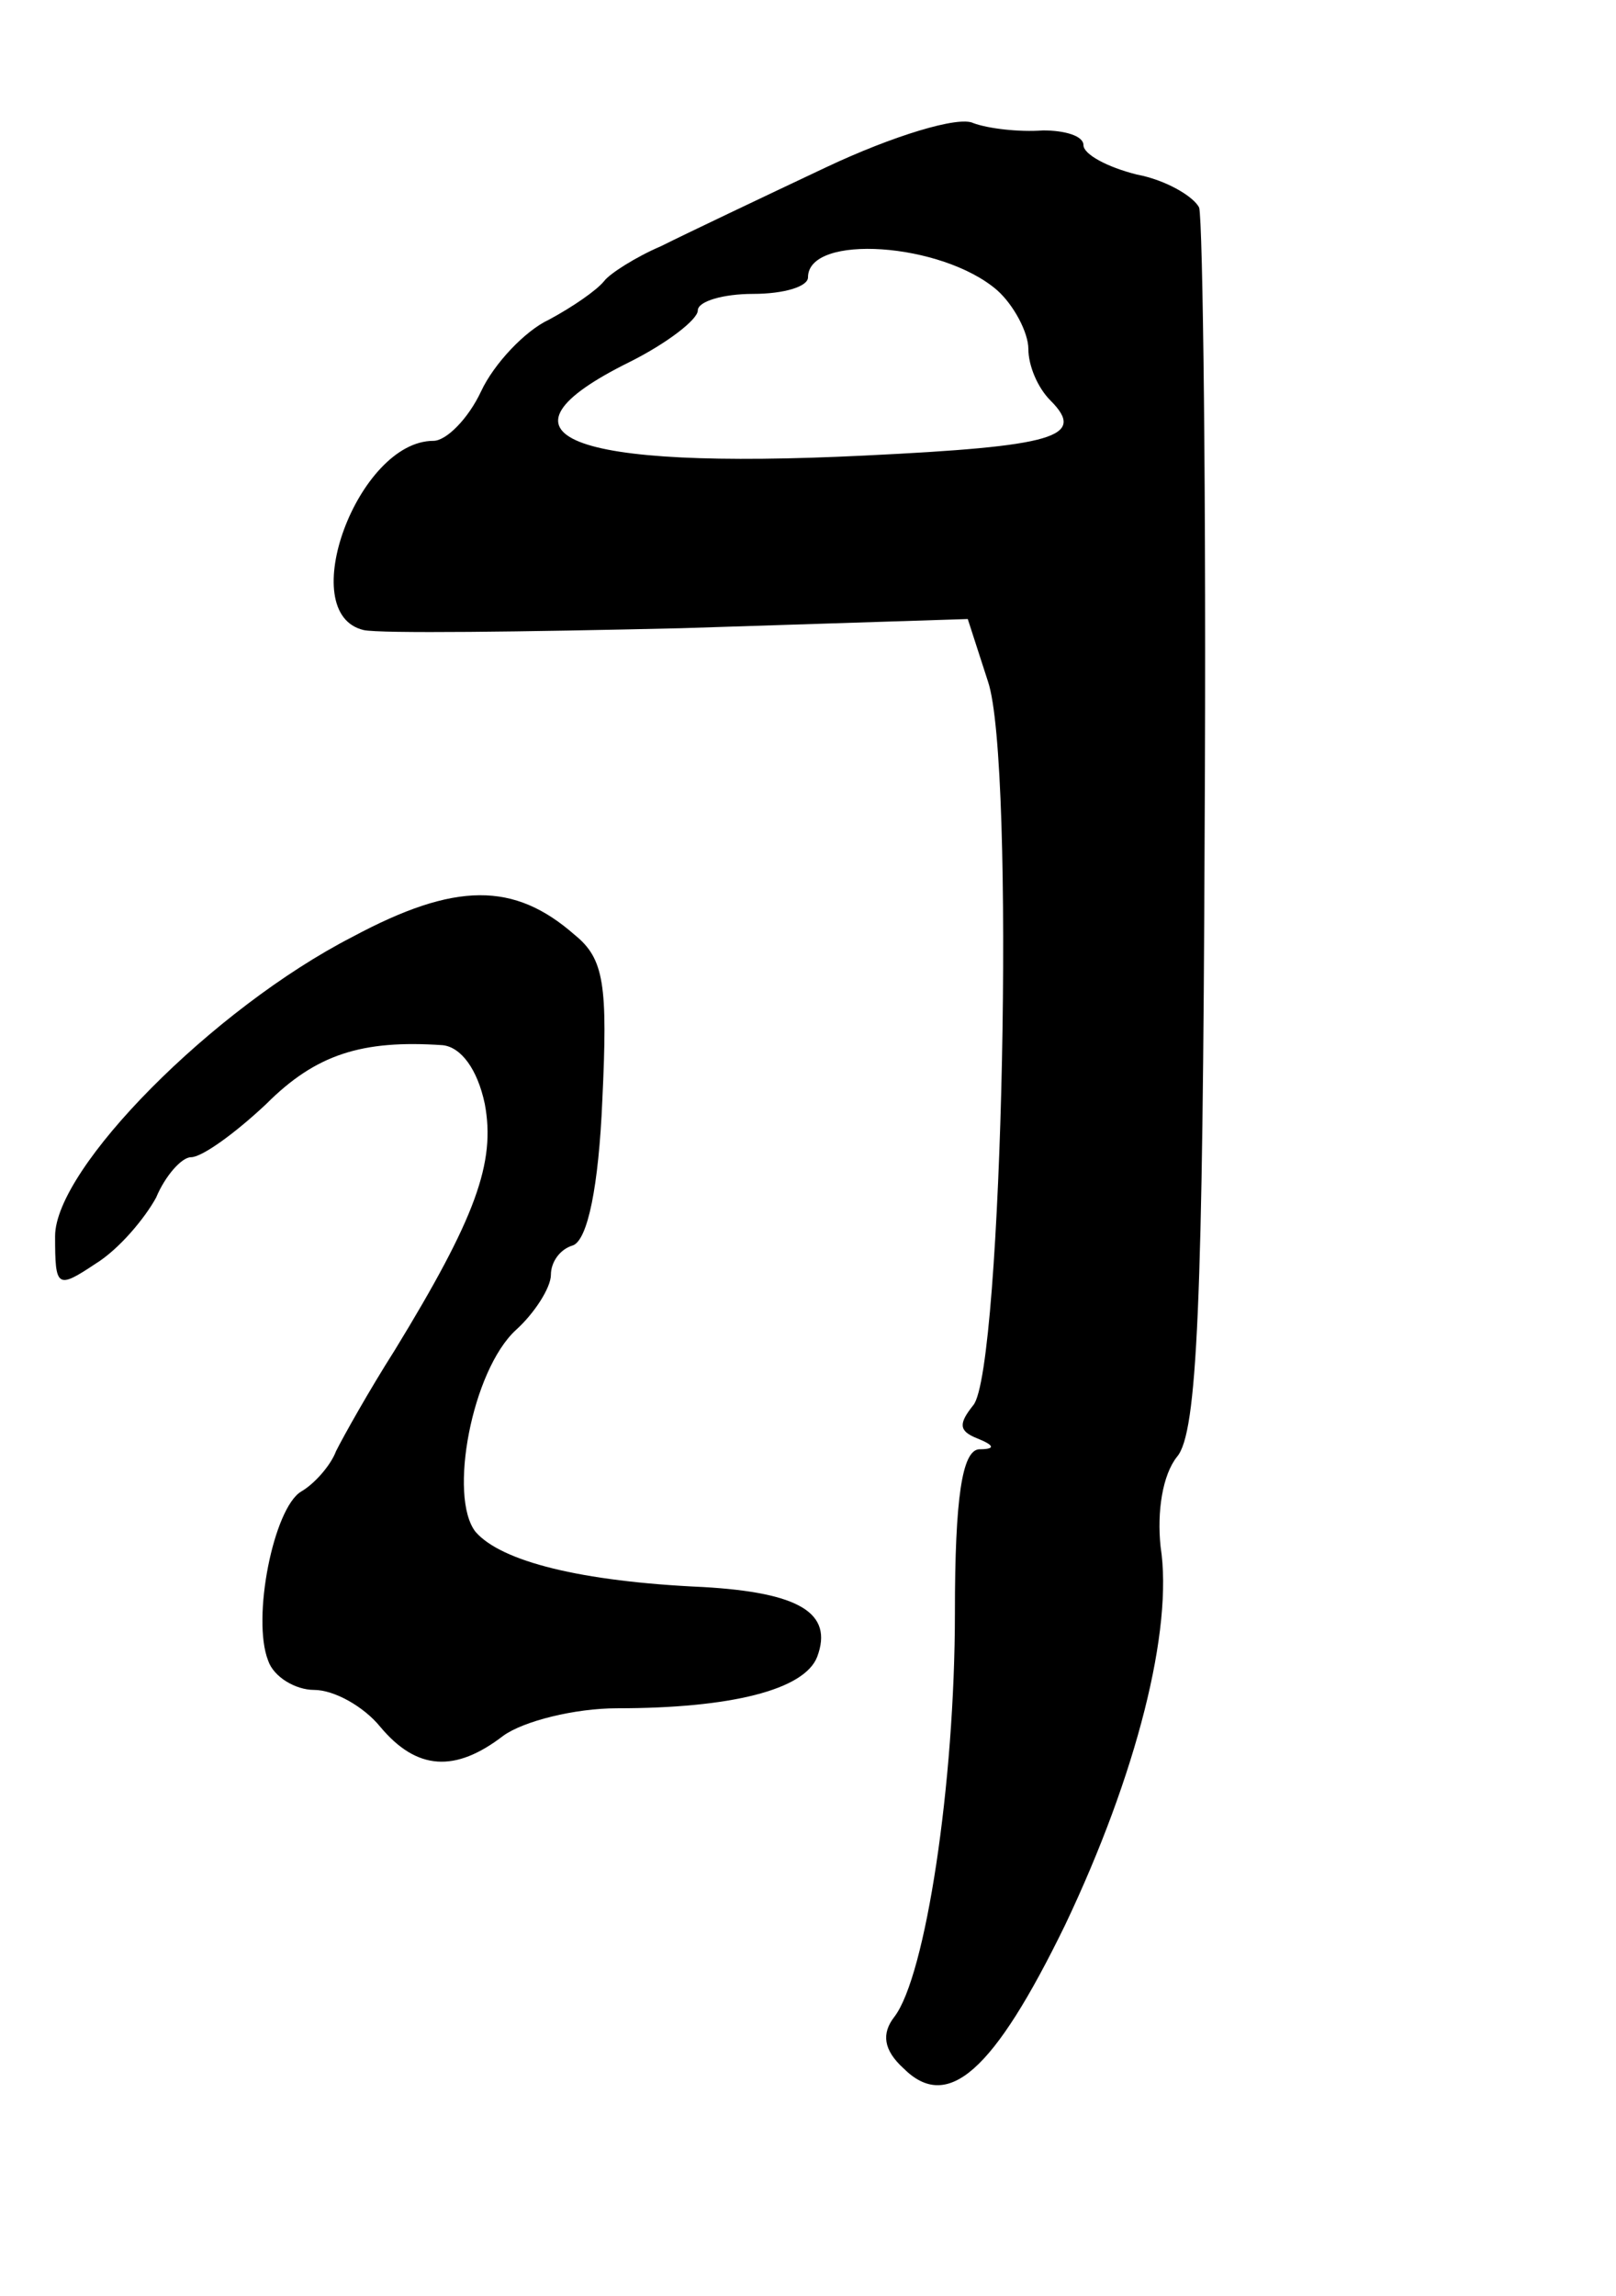
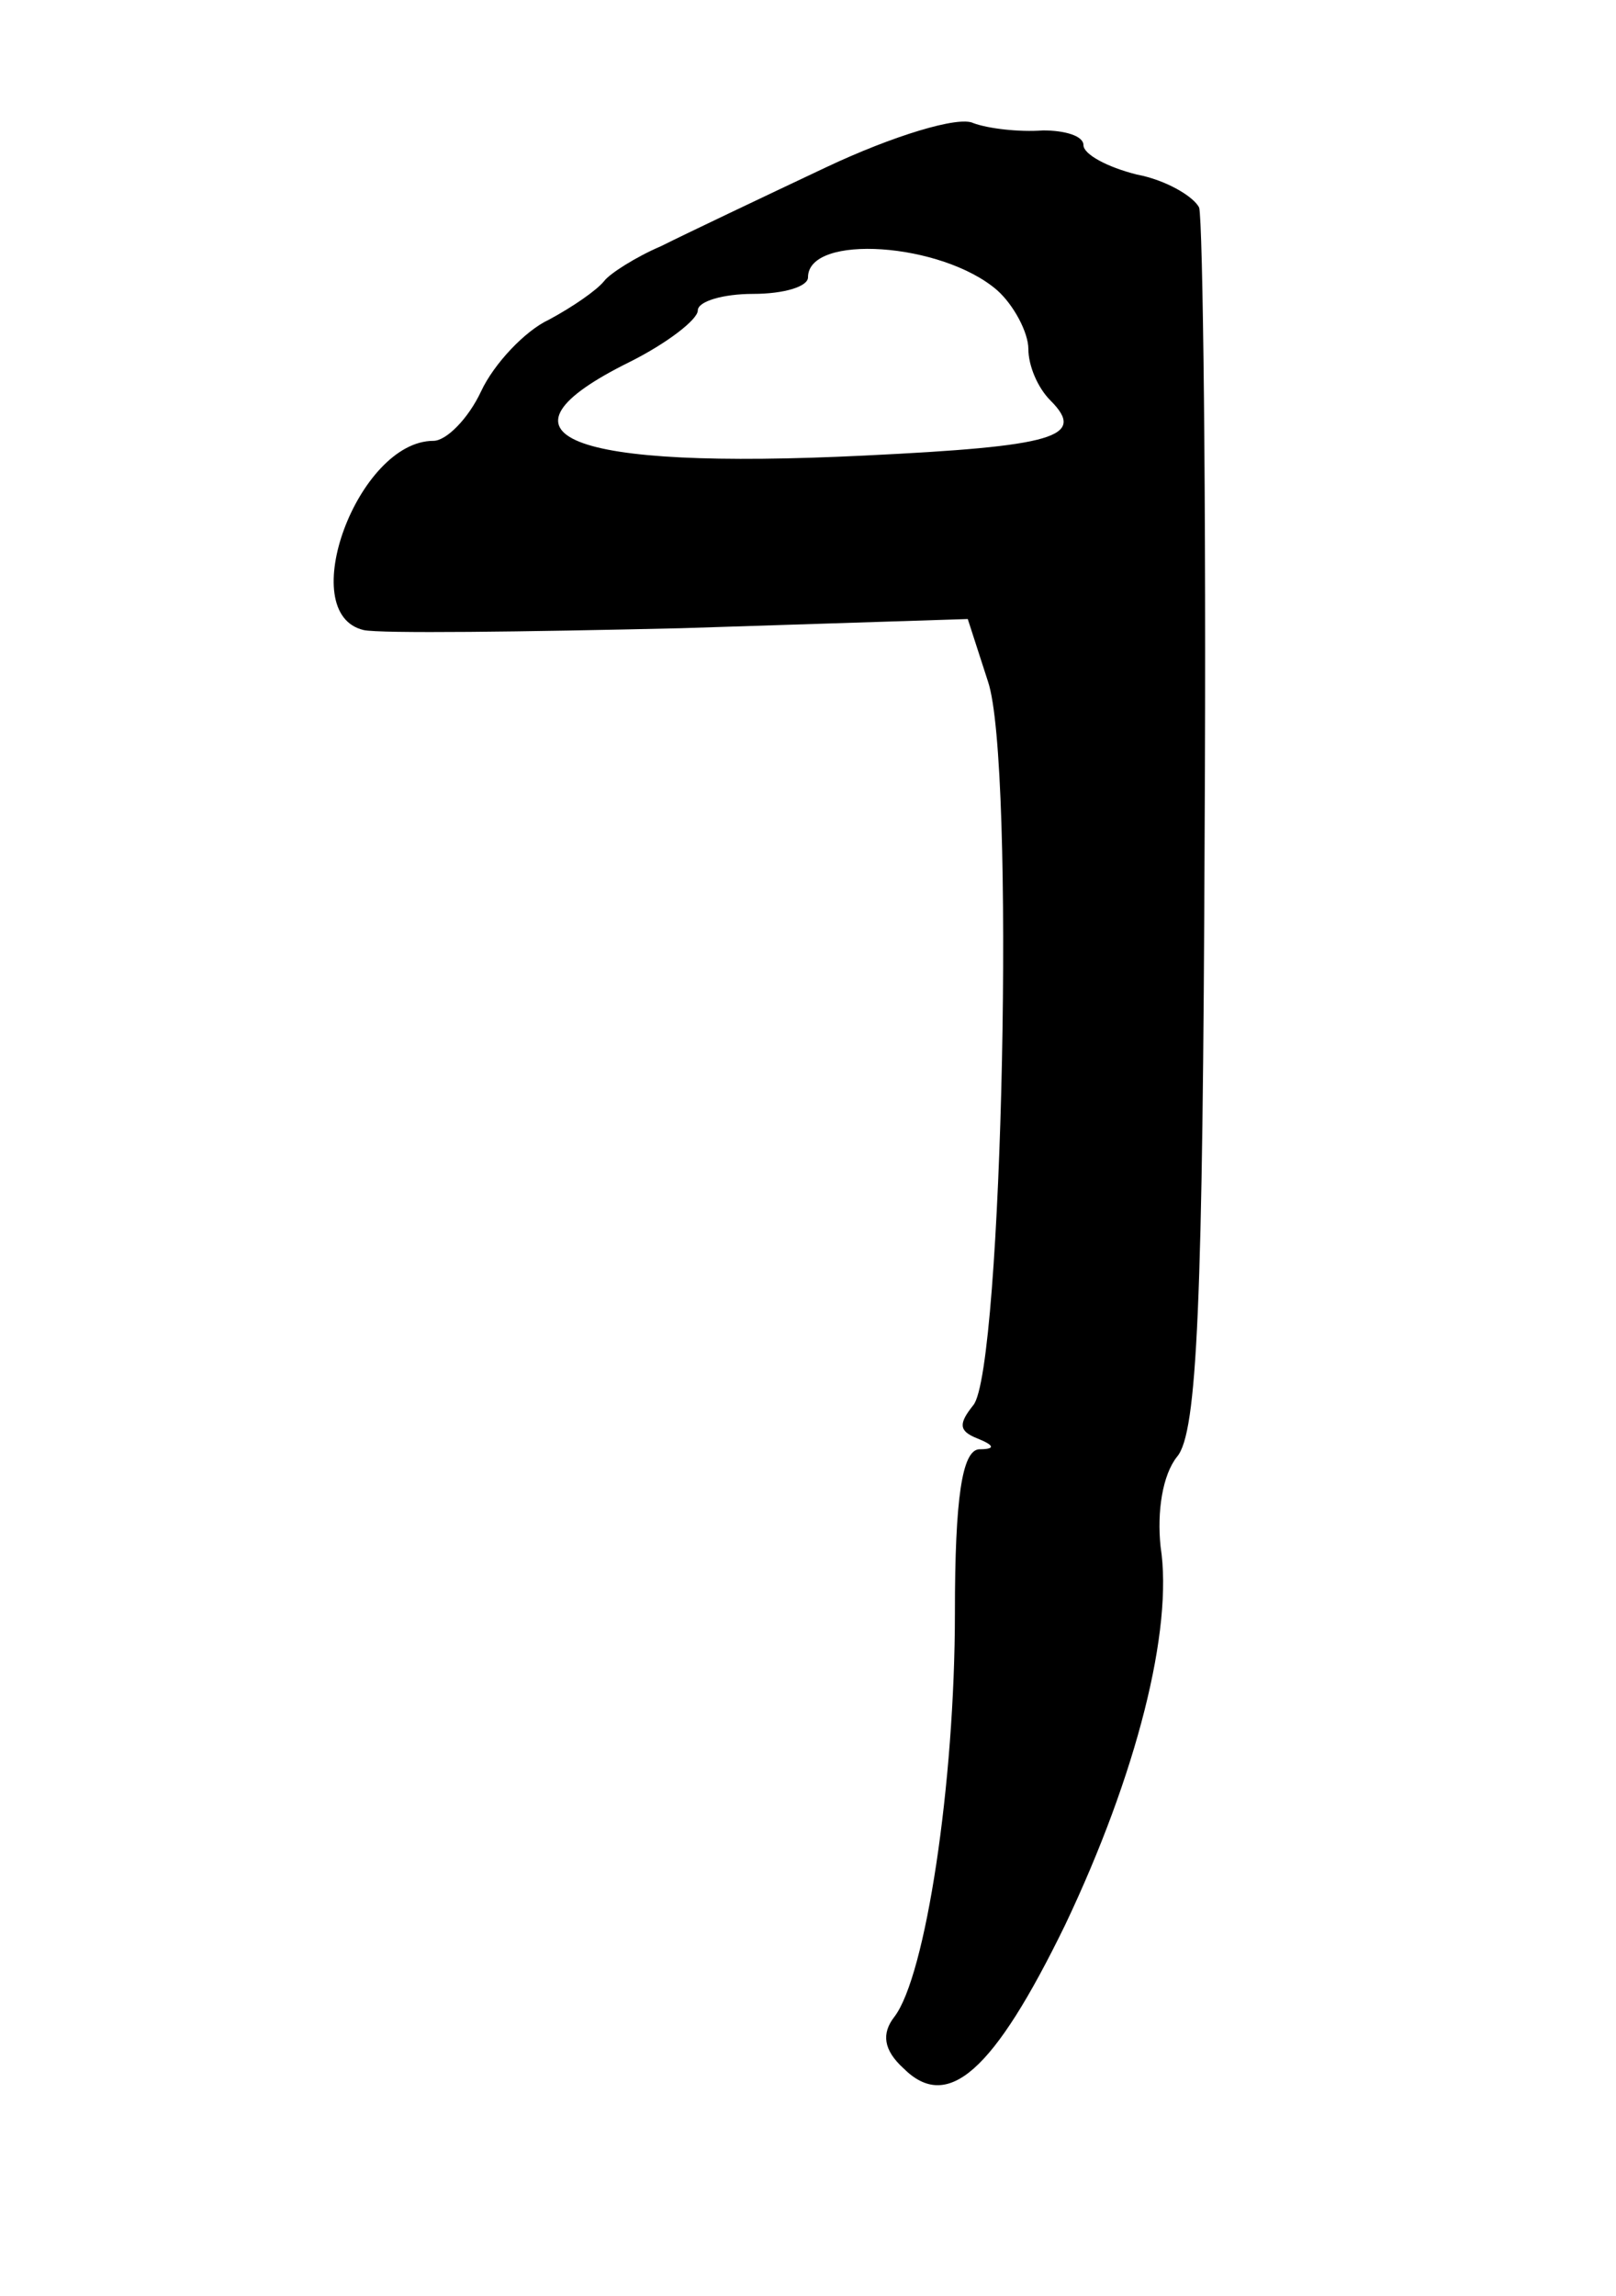
<svg xmlns="http://www.w3.org/2000/svg" version="1.0" width="88pt" height="125pt" viewBox="0 0 88 125" preserveAspectRatio="xMidYMid meet">
  <g transform="translate(0,125) scale(0.1,-0.1)" fill="#000000" stroke="none">
    <path d="M450 1159 c-36 -17 -76 -36 -90 -43 -14 -6 -28 -15 -31 -19 -4 -5 -17 -14 -30 -21 -13 -6 -30 -24 -37 -39 -7 -15 -19 -27 -26 -27 -41 0 -76 -94 -38 -103 9 -2 87 -1 173 1 l156 5 11 -34 c15 -44 8 -375 -8 -394 -8 -10 -8 -14 2 -18 10 -4 10 -6 1 -6 -9 -1 -13 -26 -13 -89 0 -93 -16 -198 -33 -220 -7 -9 -6 -18 5 -28 24 -24 49 -2 88 78 39 82 59 161 52 206 -2 19 1 39 9 49 11 13 14 83 15 342 1 179 -1 331 -3 338 -3 6 -18 15 -34 18 -16 4 -29 11 -29 16 0 5 -10 8 -22 8 -13 -1 -30 1 -38 4 -8 4 -44 -7 -80 -24z m93 -67 c9 -8 17 -23 17 -32 0 -9 5 -21 12 -28 20 -20 2 -25 -101 -30 -163 -8 -209 11 -128 51 20 10 37 23 37 28 0 5 14 9 30 9 17 0 30 4 30 9 0 24 73 19 103 -7z" />
-     <path d="M192 740 c-76 -39 -162 -126 -162 -163 0 -28 1 -29 22 -15 13 8 27 25 33 36 5 12 14 22 19 22 6 0 24 13 41 29 27 27 52 35 96 32 10 -1 19 -13 23 -32 6 -32 -5 -62 -49 -134 -14 -22 -28 -47 -32 -55 -3 -8 -12 -18 -19 -22 -15 -9 -27 -69 -18 -92 3 -9 15 -16 25 -16 11 0 27 -9 36 -20 20 -24 41 -25 67 -5 11 8 39 15 62 15 62 0 102 10 109 28 9 24 -10 35 -62 38 -67 3 -110 14 -124 30 -15 19 -2 88 22 110 10 9 19 23 19 30 0 7 5 14 12 16 8 3 14 32 16 79 3 63 1 77 -15 90 -33 29 -65 29 -121 -1z" />
  </g>
</svg>